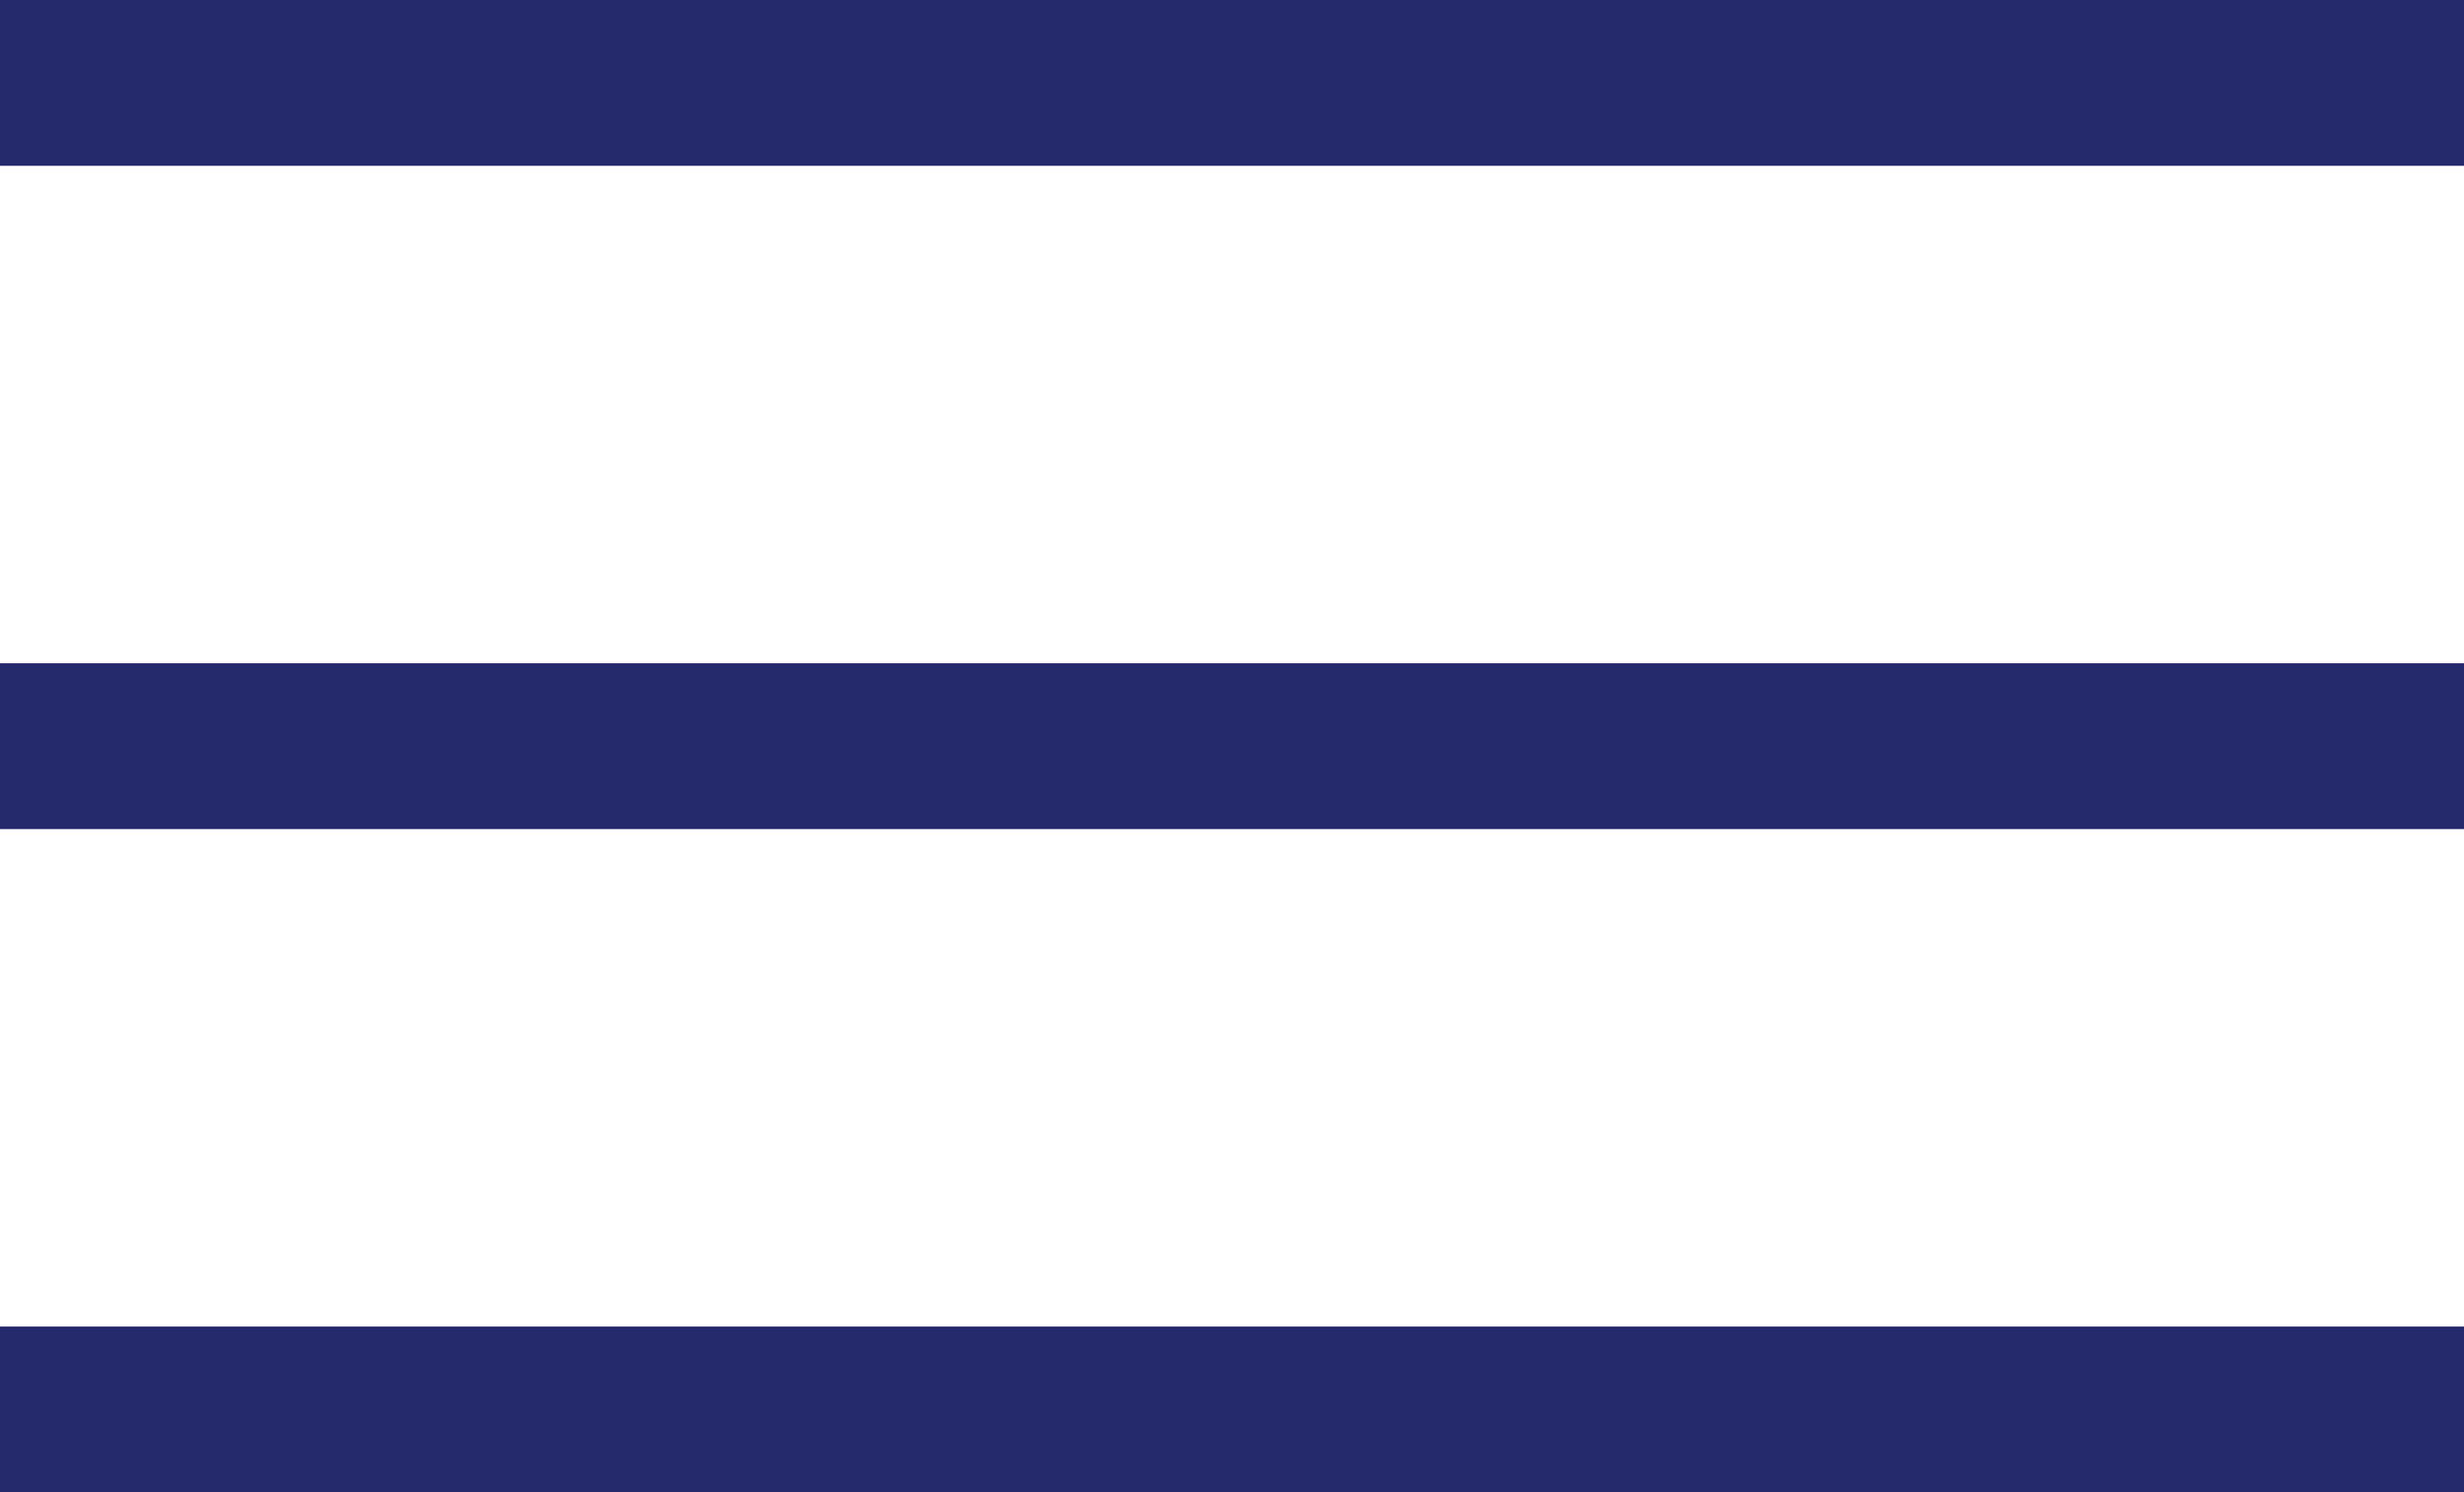
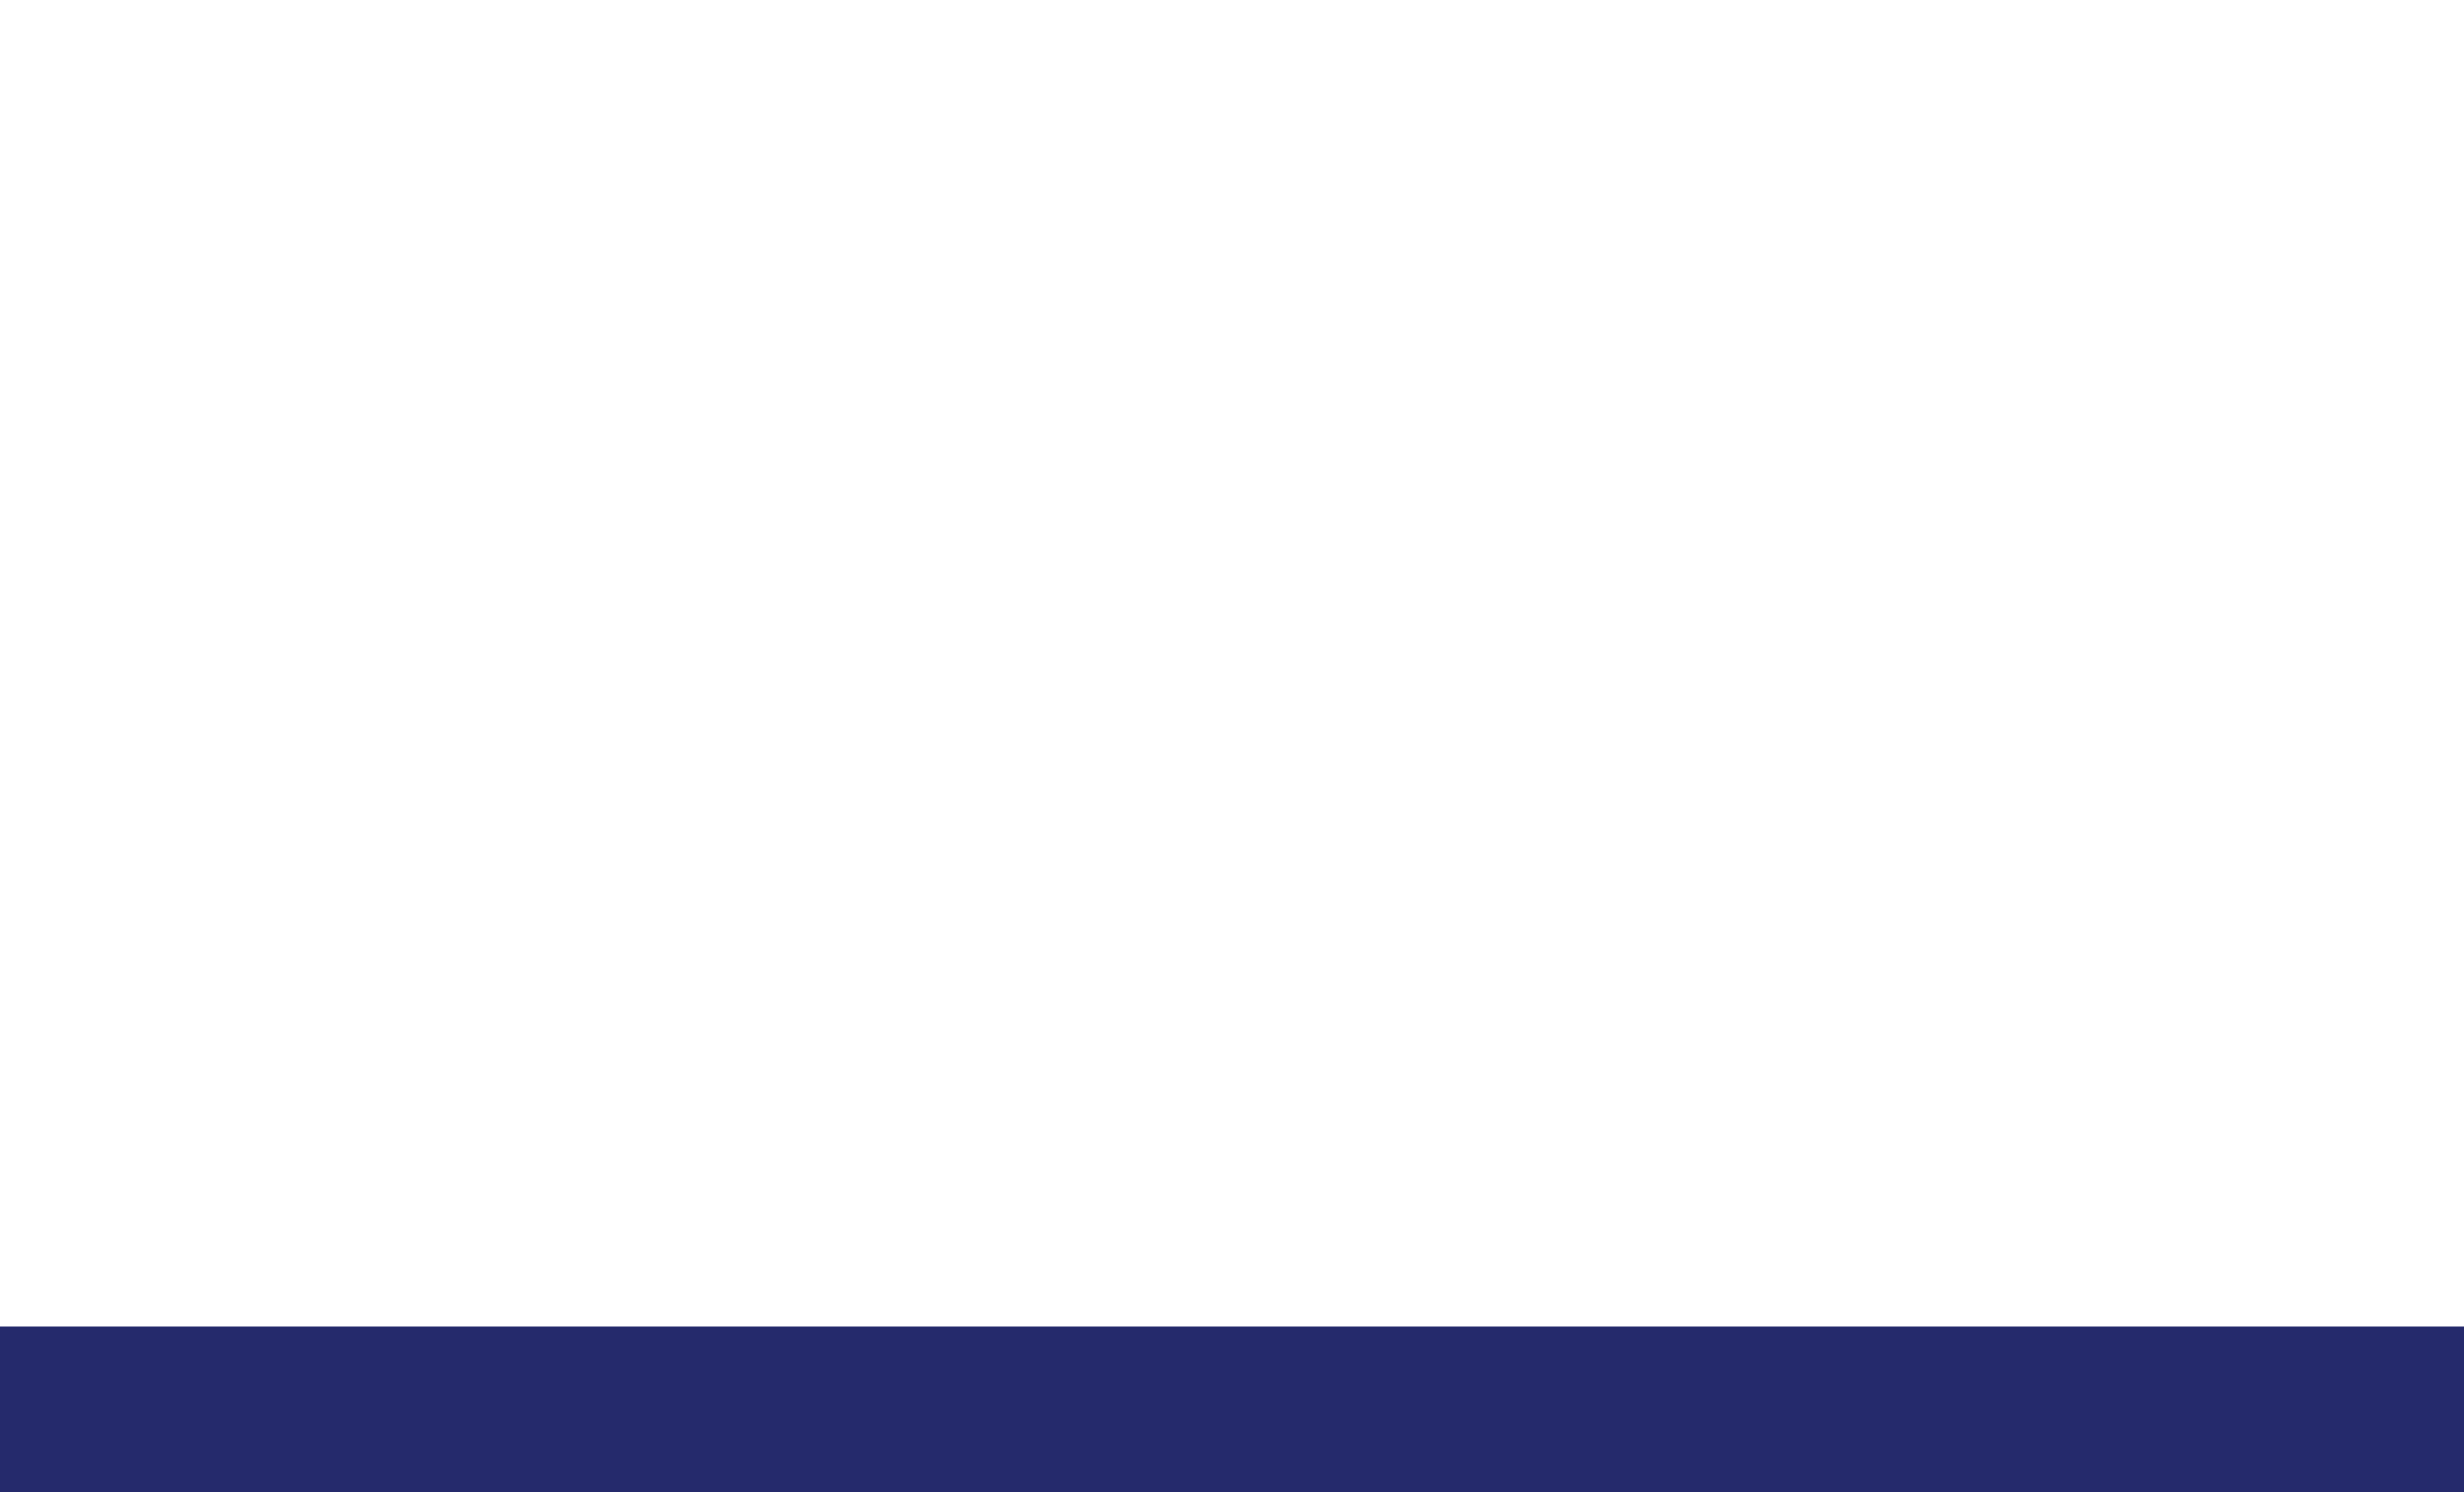
<svg xmlns="http://www.w3.org/2000/svg" version="1.1" id="레이어_1" x="0px" y="0px" width="975px" height="590.606px" viewBox="0 0 975 590.606" enable-background="new 0 0 975 590.606" xml:space="preserve">
  <g>
-     <path fill="#252A6C" d="M0,0V65.62h975V0H0z" />
-     <path fill="#252A6C" d="M0,262.493v65.621h975v-65.621H0L0,262.493z" />
    <path fill="#252A6C" d="M0,524.987v65.619h975v-65.619H0z" />
  </g>
</svg>